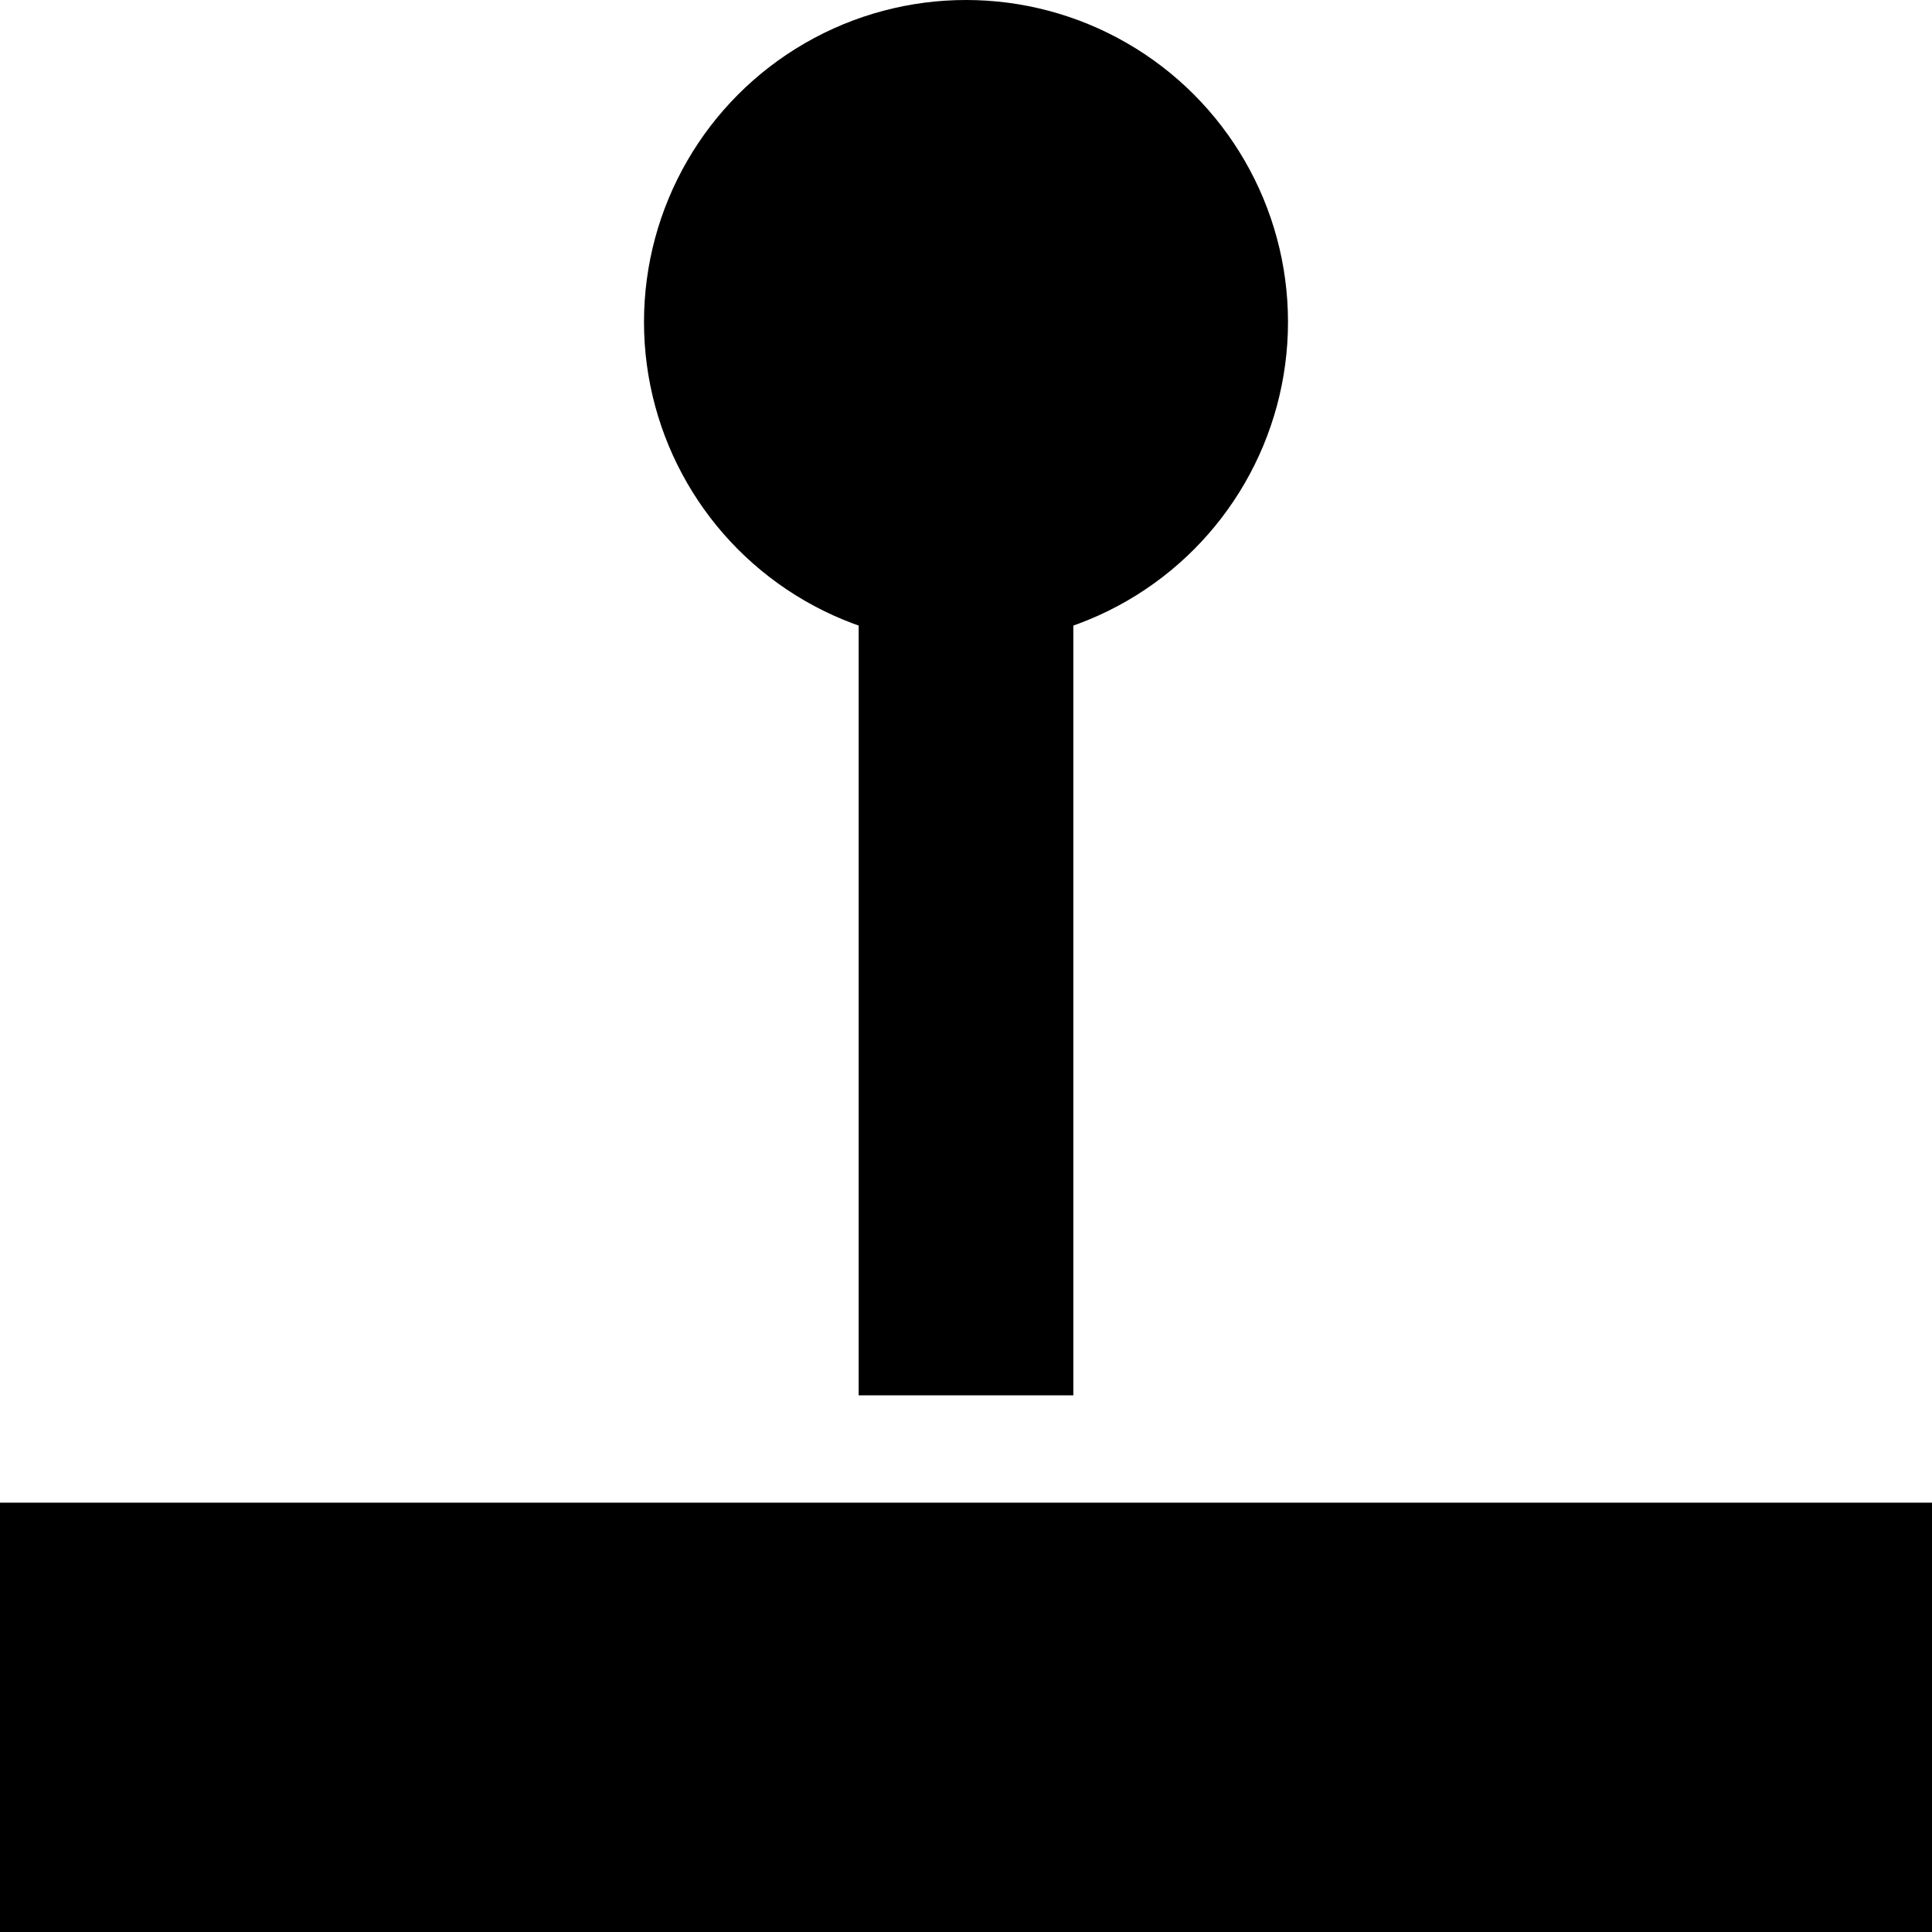
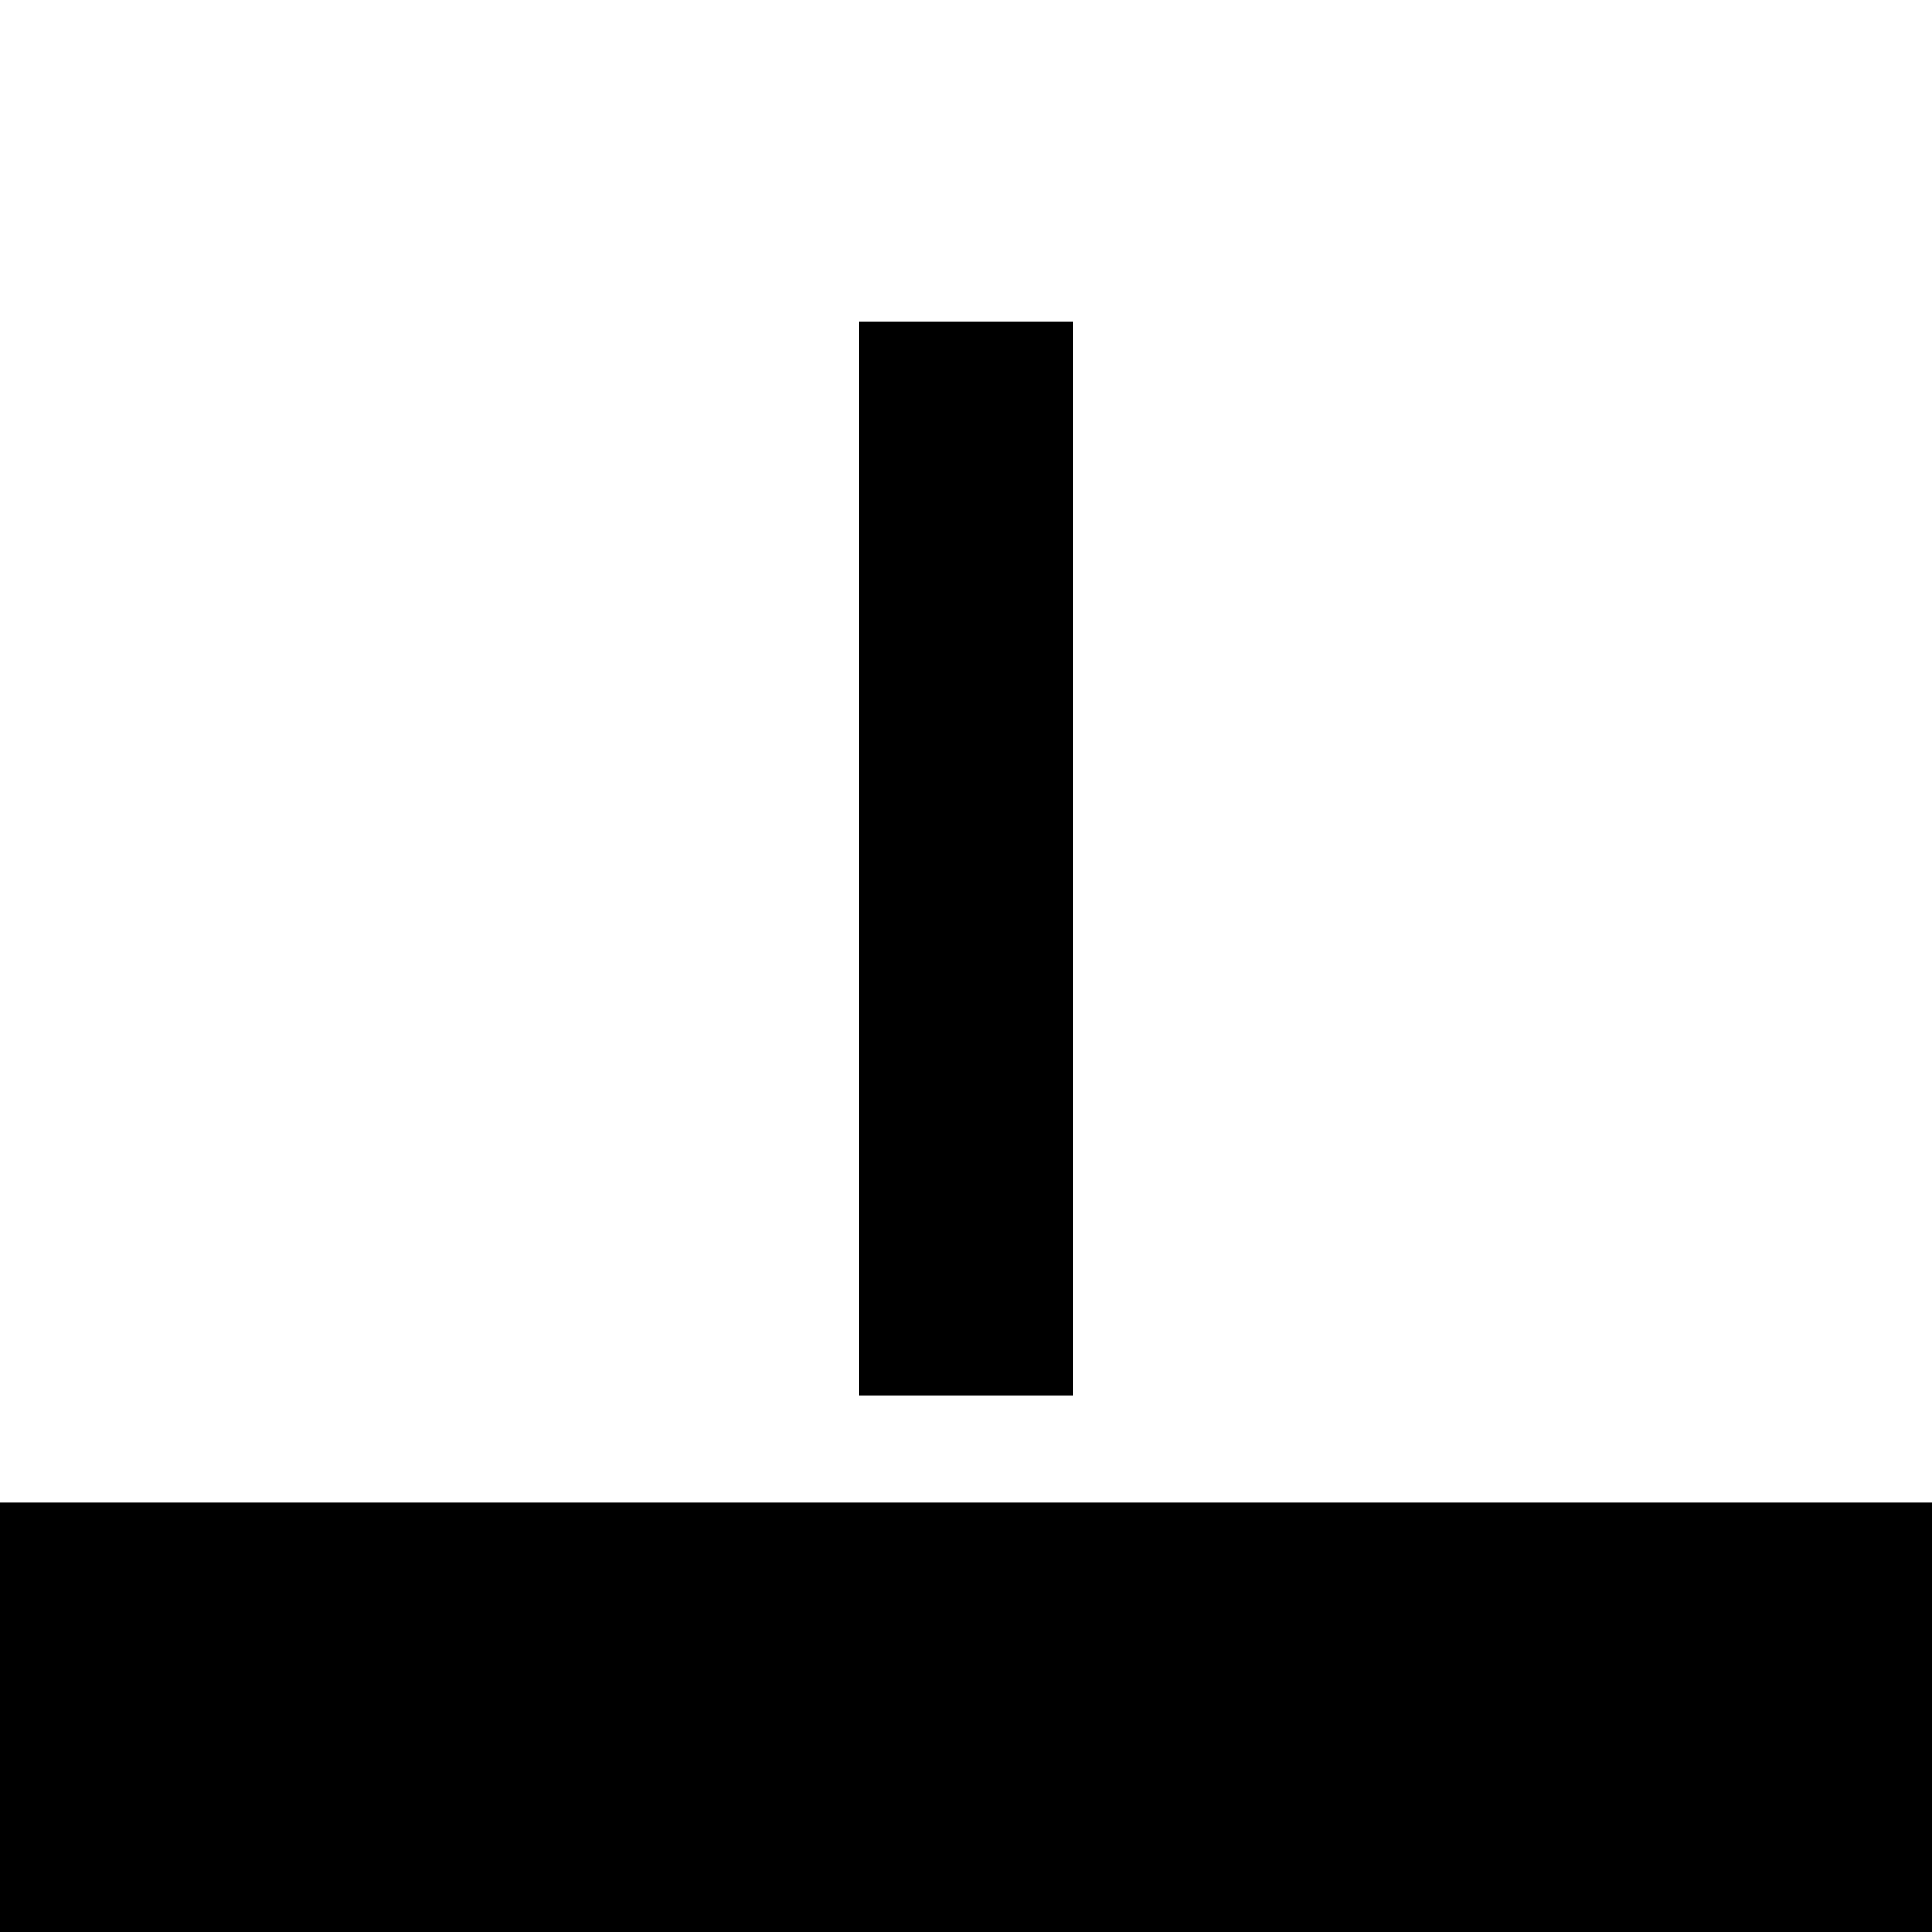
<svg xmlns="http://www.w3.org/2000/svg" width="18px" height="18px" viewBox="0 0 18 18" version="1.1">
  <title>Group 3 Copy 2@1x</title>
  <desc>Created with Sketch.</desc>
  <defs />
  <g id="Accueil" stroke="none" stroke-width="1" fill="none" fill-rule="evenodd">
    <g id="Group-3-Copy-2" fill="#000000">
      <rect id="Rectangle-8" x="0" y="14" width="18" height="4" />
      <rect id="Rectangle-8-Copy" x="8" y="3" width="2" height="10" />
-       <circle id="Oval" cx="9" cy="3" r="3" />
    </g>
  </g>
</svg>